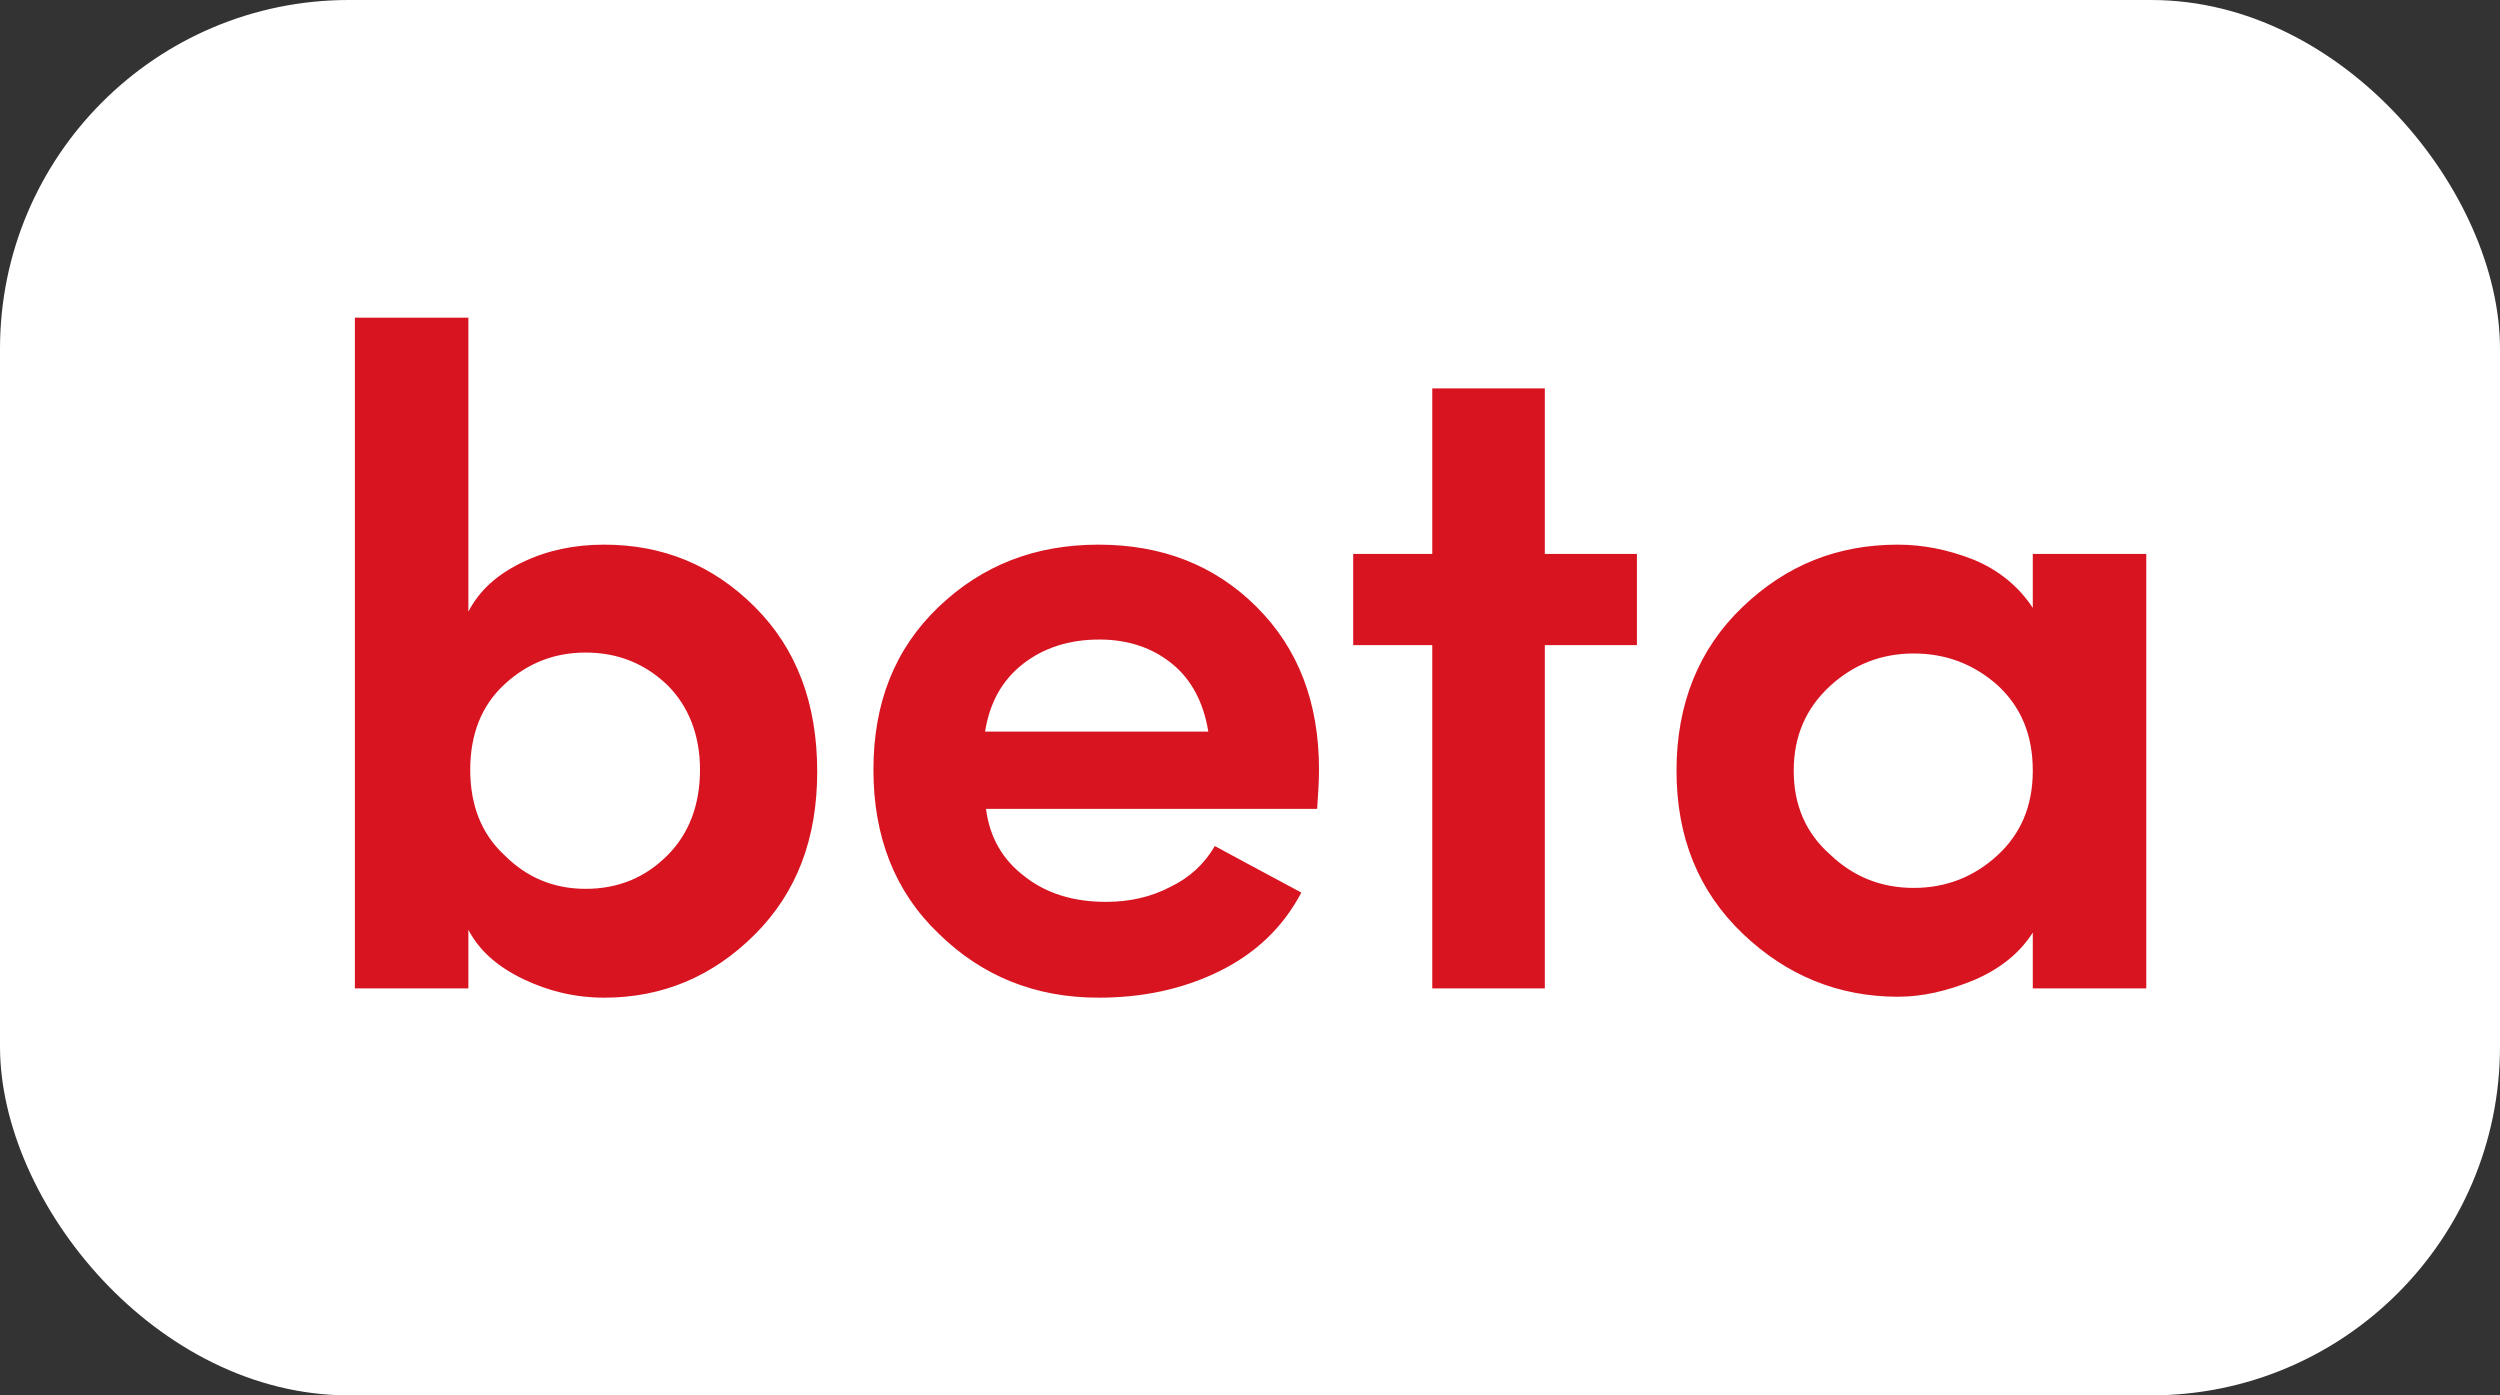
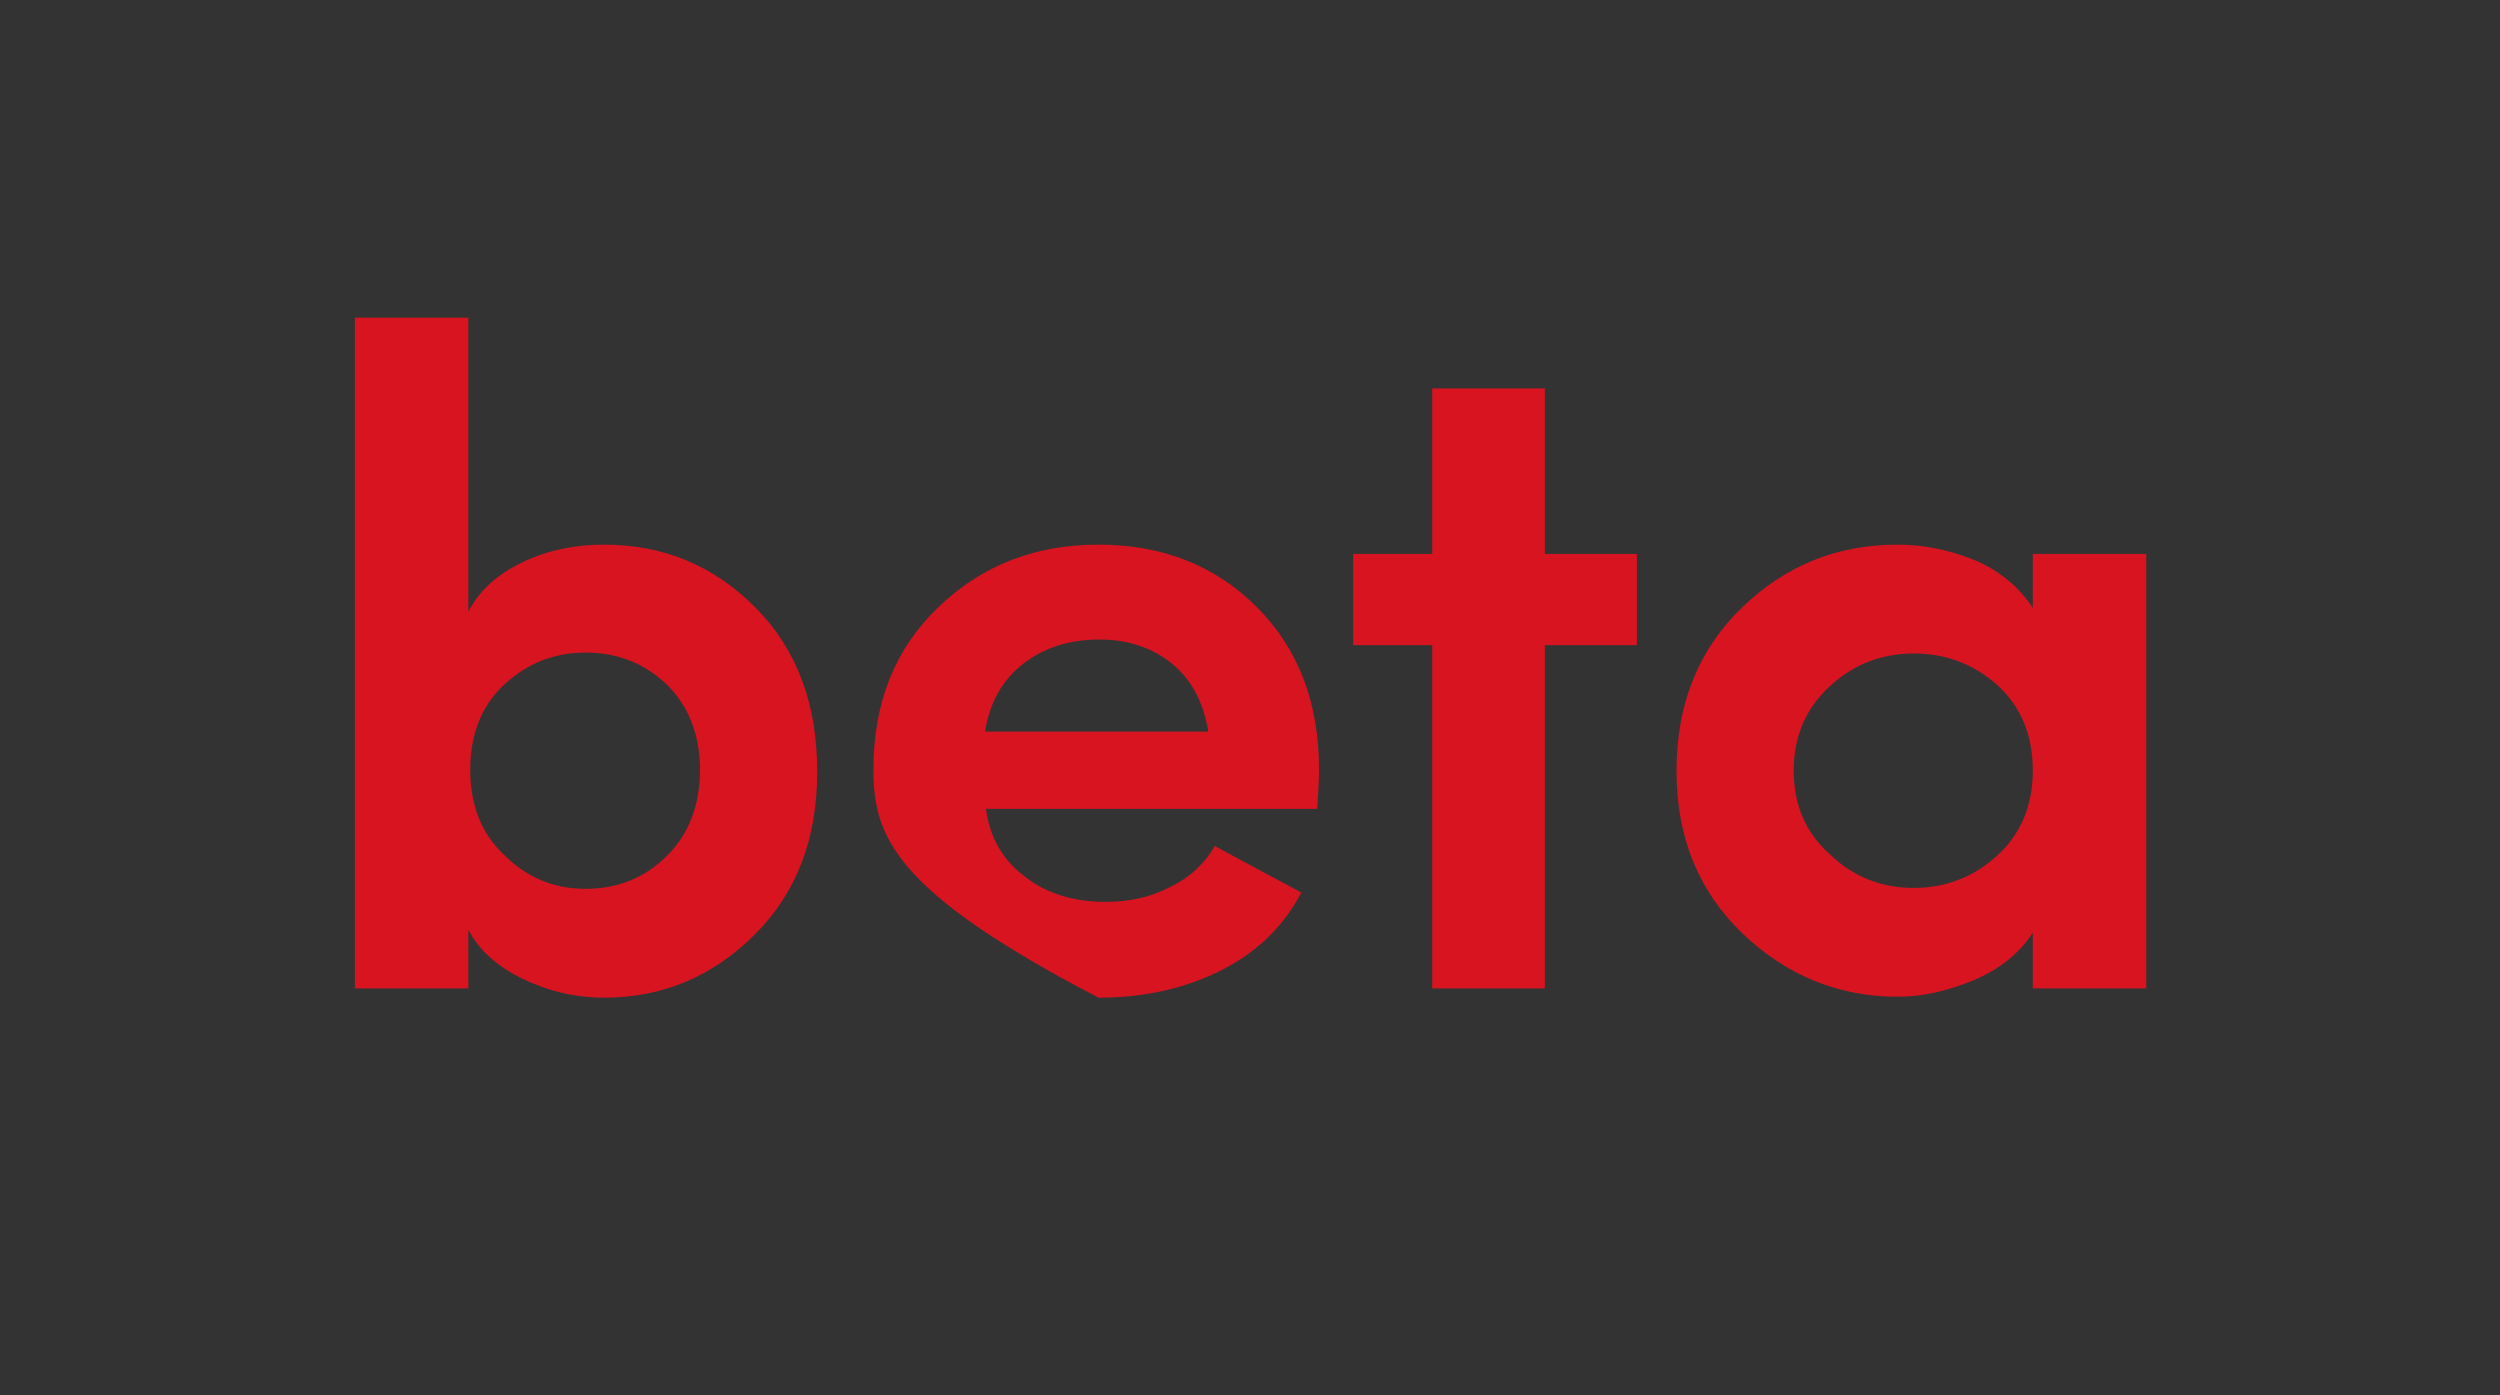
<svg xmlns="http://www.w3.org/2000/svg" width="43" height="24" viewBox="0 0 43 24" fill="none">
  <rect x="0" y="0" width="43" height="24" fill="#333333" stroke="none" />
-   <rect width="43" height="24" rx="6" fill="white" />
-   <path d="M8.088 13.24C8.088 13.848 8.28 14.344 8.68 14.712C9.064 15.096 9.528 15.288 10.072 15.288C10.632 15.288 11.096 15.096 11.48 14.712C11.848 14.344 12.04 13.848 12.04 13.24C12.04 12.648 11.848 12.152 11.48 11.784C11.096 11.416 10.632 11.224 10.072 11.224C9.544 11.224 9.08 11.4 8.68 11.768C8.28 12.136 8.088 12.632 8.088 13.24ZM8.056 17H6.104V5.464H8.056V10.52C8.248 10.152 8.552 9.88 8.984 9.672C9.416 9.464 9.88 9.368 10.392 9.368C11.4 9.368 12.264 9.72 12.984 10.44C13.704 11.16 14.056 12.104 14.056 13.272C14.056 14.424 13.704 15.352 12.984 16.072C12.264 16.792 11.4 17.16 10.392 17.16C9.896 17.16 9.432 17.048 9 16.84C8.568 16.632 8.248 16.36 8.056 15.992V17ZM22.655 13.912H16.959C17.023 14.408 17.247 14.792 17.631 15.08C17.999 15.368 18.463 15.512 19.023 15.512C19.423 15.512 19.791 15.432 20.127 15.256C20.463 15.096 20.719 14.856 20.895 14.552C21.135 14.68 21.631 14.952 22.383 15.352C22.063 15.96 21.583 16.408 20.959 16.712C20.335 17.016 19.647 17.16 18.895 17.16C17.807 17.16 16.895 16.792 16.143 16.056C15.391 15.336 15.023 14.392 15.023 13.24C15.023 12.088 15.391 11.16 16.143 10.44C16.895 9.72 17.807 9.368 18.895 9.368C19.983 9.368 20.895 9.72 21.615 10.44C22.335 11.16 22.687 12.088 22.687 13.24C22.687 13.448 22.671 13.672 22.655 13.912ZM20.783 12.584C20.703 12.088 20.495 11.688 20.159 11.416C19.823 11.144 19.407 11 18.911 11C18.383 11 17.951 11.144 17.599 11.416C17.231 11.704 17.023 12.088 16.943 12.584H20.783ZM26.571 6.68V9.528H28.155V11.096H26.571V17H24.635V11.096H23.275V9.528H24.635V6.68H26.571ZM34.964 17V16.04C34.74 16.392 34.404 16.664 33.956 16.856C33.492 17.048 33.06 17.144 32.644 17.144C31.62 17.144 30.724 16.776 29.972 16.056C29.22 15.336 28.836 14.408 28.836 13.256C28.836 12.104 29.22 11.16 29.972 10.44C30.724 9.72 31.604 9.368 32.644 9.368C33.06 9.368 33.492 9.448 33.94 9.624C34.372 9.8 34.724 10.088 34.964 10.456V9.528H36.916V17H34.964ZM30.852 13.256C30.852 13.848 31.06 14.328 31.476 14.696C31.876 15.08 32.356 15.272 32.916 15.272C33.476 15.272 33.956 15.08 34.356 14.712C34.756 14.344 34.964 13.864 34.964 13.256C34.964 12.632 34.756 12.152 34.356 11.784C33.94 11.416 33.46 11.24 32.916 11.24C32.356 11.24 31.876 11.432 31.476 11.8C31.06 12.184 30.852 12.664 30.852 13.256Z" fill="#D81421" />
+   <path d="M8.088 13.24C8.088 13.848 8.28 14.344 8.68 14.712C9.064 15.096 9.528 15.288 10.072 15.288C10.632 15.288 11.096 15.096 11.48 14.712C11.848 14.344 12.04 13.848 12.04 13.24C12.04 12.648 11.848 12.152 11.48 11.784C11.096 11.416 10.632 11.224 10.072 11.224C9.544 11.224 9.08 11.4 8.68 11.768C8.28 12.136 8.088 12.632 8.088 13.24ZM8.056 17H6.104V5.464H8.056V10.52C8.248 10.152 8.552 9.88 8.984 9.672C9.416 9.464 9.88 9.368 10.392 9.368C11.4 9.368 12.264 9.72 12.984 10.44C13.704 11.16 14.056 12.104 14.056 13.272C14.056 14.424 13.704 15.352 12.984 16.072C12.264 16.792 11.4 17.16 10.392 17.16C9.896 17.16 9.432 17.048 9 16.84C8.568 16.632 8.248 16.36 8.056 15.992V17ZM22.655 13.912H16.959C17.023 14.408 17.247 14.792 17.631 15.08C17.999 15.368 18.463 15.512 19.023 15.512C19.423 15.512 19.791 15.432 20.127 15.256C20.463 15.096 20.719 14.856 20.895 14.552C21.135 14.68 21.631 14.952 22.383 15.352C22.063 15.96 21.583 16.408 20.959 16.712C20.335 17.016 19.647 17.16 18.895 17.16C15.391 15.336 15.023 14.392 15.023 13.24C15.023 12.088 15.391 11.16 16.143 10.44C16.895 9.72 17.807 9.368 18.895 9.368C19.983 9.368 20.895 9.72 21.615 10.44C22.335 11.16 22.687 12.088 22.687 13.24C22.687 13.448 22.671 13.672 22.655 13.912ZM20.783 12.584C20.703 12.088 20.495 11.688 20.159 11.416C19.823 11.144 19.407 11 18.911 11C18.383 11 17.951 11.144 17.599 11.416C17.231 11.704 17.023 12.088 16.943 12.584H20.783ZM26.571 6.68V9.528H28.155V11.096H26.571V17H24.635V11.096H23.275V9.528H24.635V6.68H26.571ZM34.964 17V16.04C34.74 16.392 34.404 16.664 33.956 16.856C33.492 17.048 33.06 17.144 32.644 17.144C31.62 17.144 30.724 16.776 29.972 16.056C29.22 15.336 28.836 14.408 28.836 13.256C28.836 12.104 29.22 11.16 29.972 10.44C30.724 9.72 31.604 9.368 32.644 9.368C33.06 9.368 33.492 9.448 33.94 9.624C34.372 9.8 34.724 10.088 34.964 10.456V9.528H36.916V17H34.964ZM30.852 13.256C30.852 13.848 31.06 14.328 31.476 14.696C31.876 15.08 32.356 15.272 32.916 15.272C33.476 15.272 33.956 15.08 34.356 14.712C34.756 14.344 34.964 13.864 34.964 13.256C34.964 12.632 34.756 12.152 34.356 11.784C33.94 11.416 33.46 11.24 32.916 11.24C32.356 11.24 31.876 11.432 31.476 11.8C31.06 12.184 30.852 12.664 30.852 13.256Z" fill="#D81421" />
</svg>